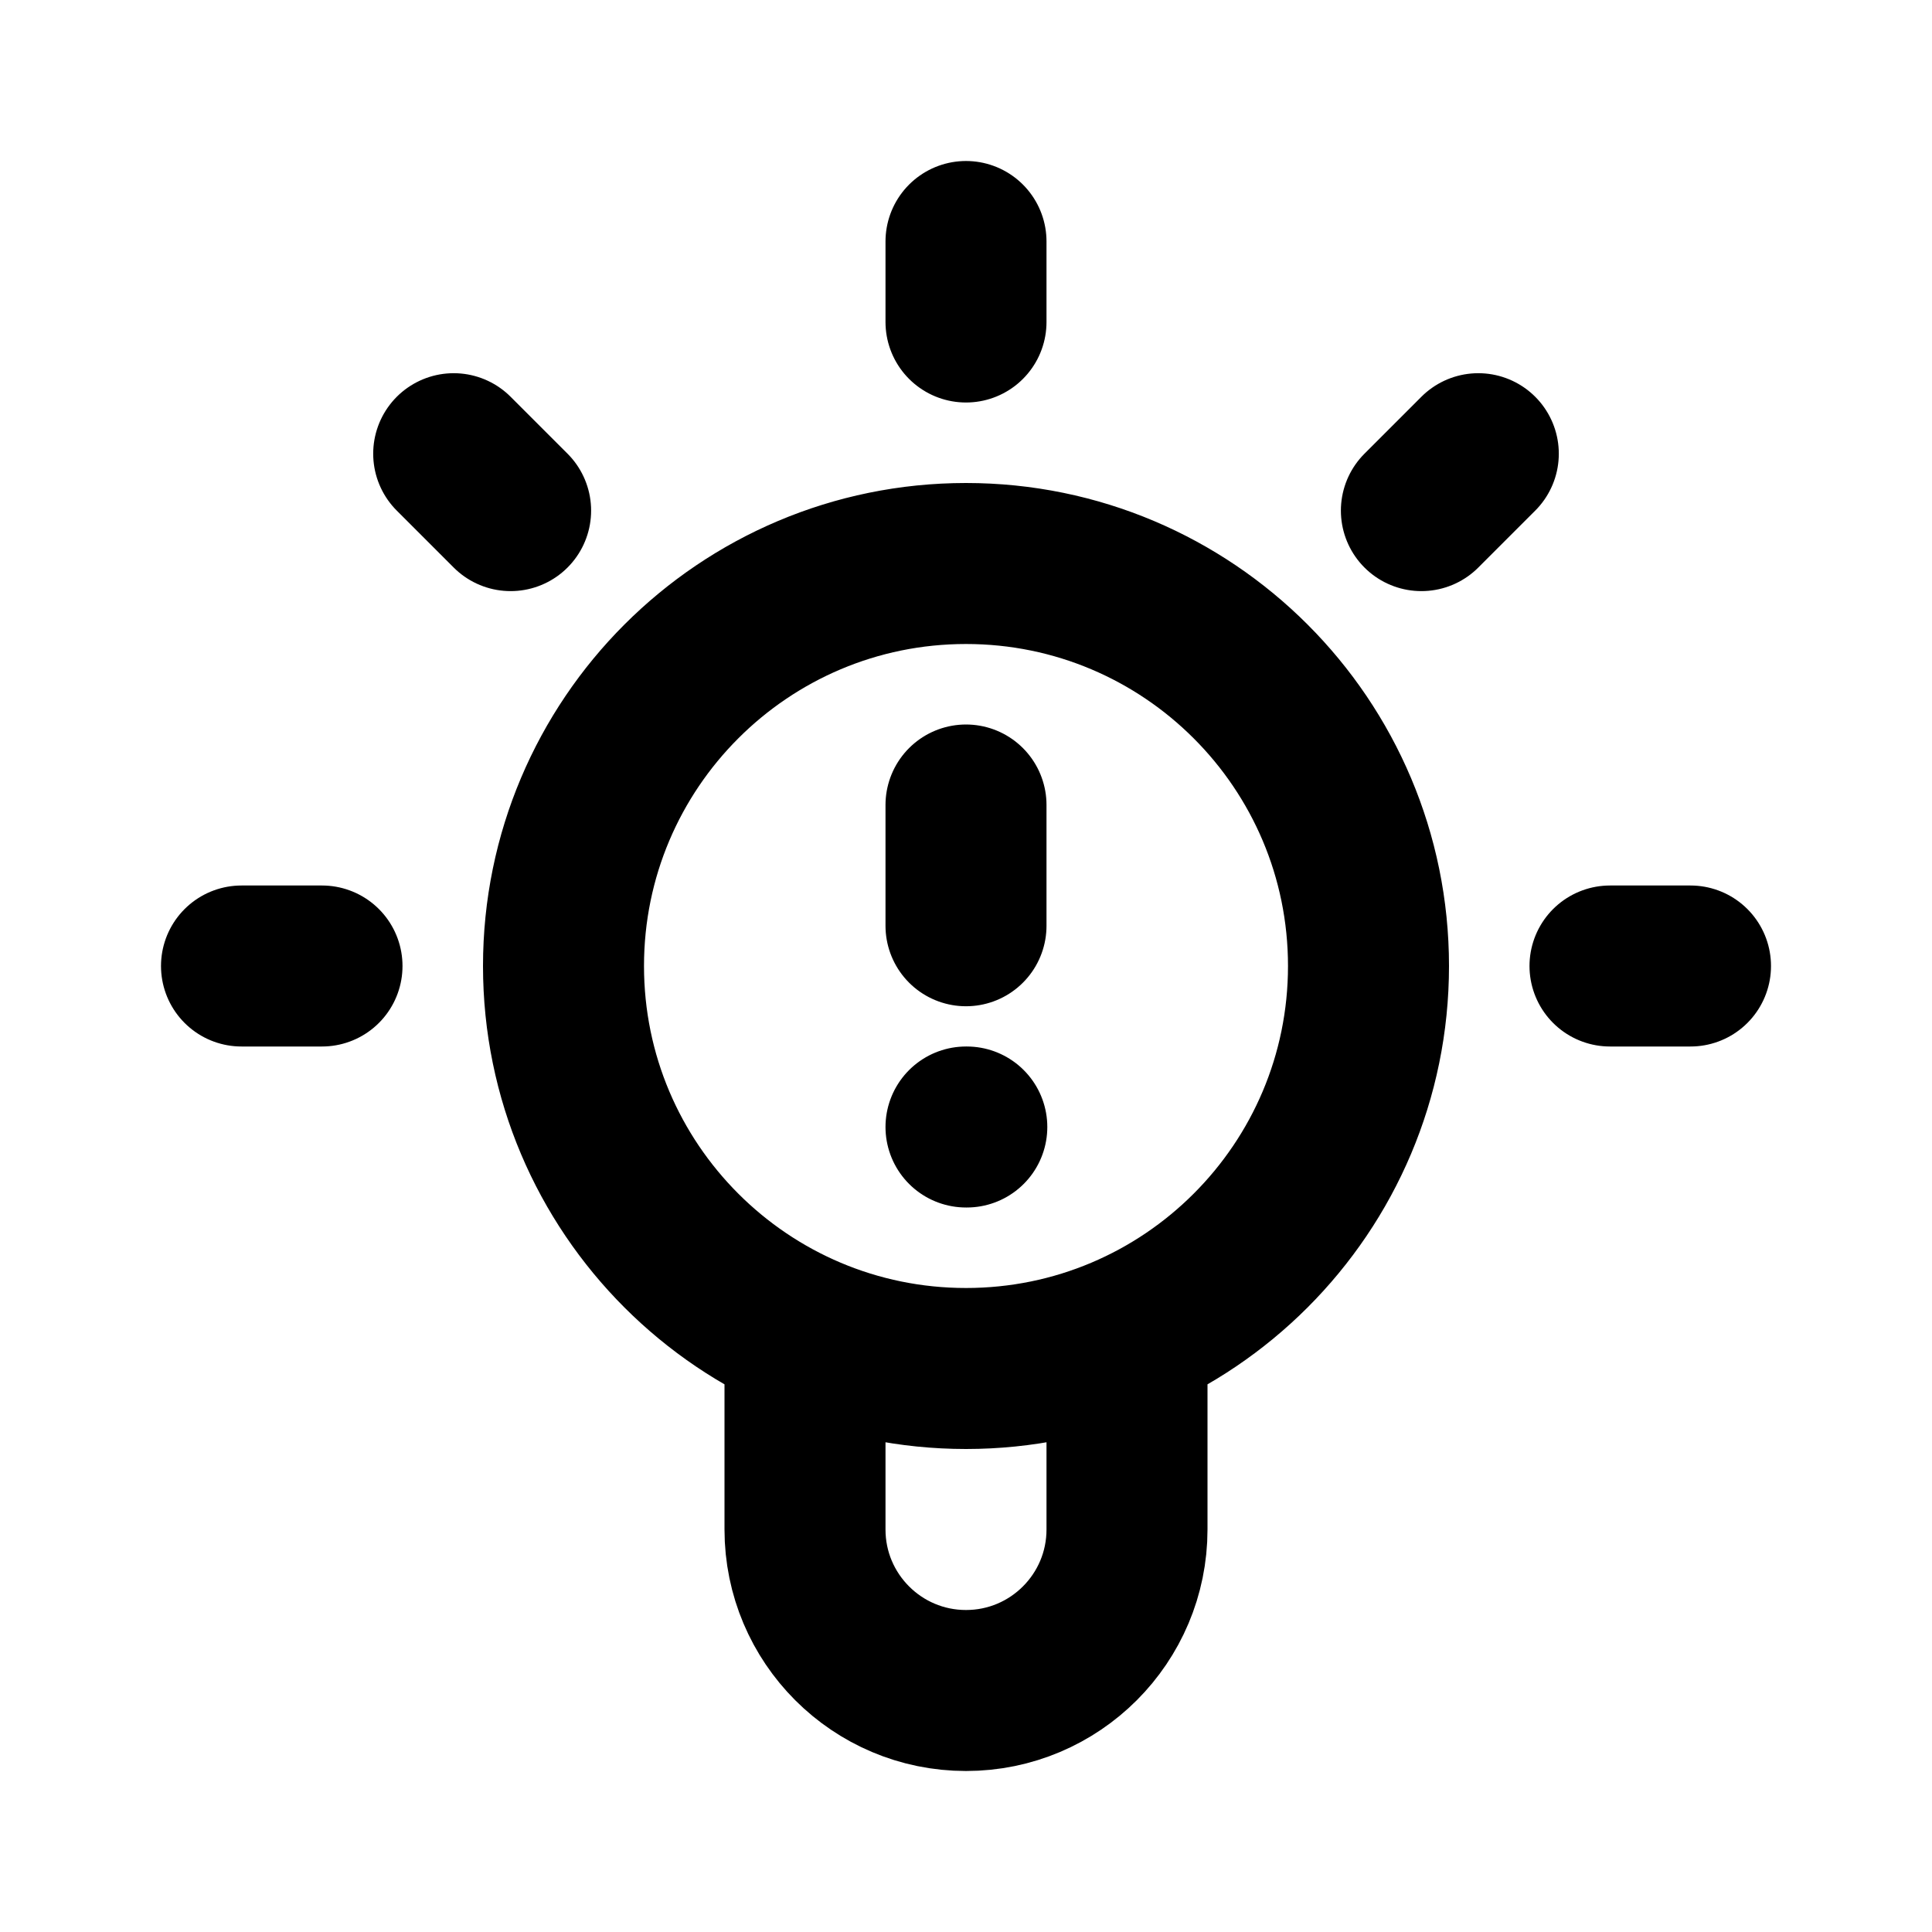
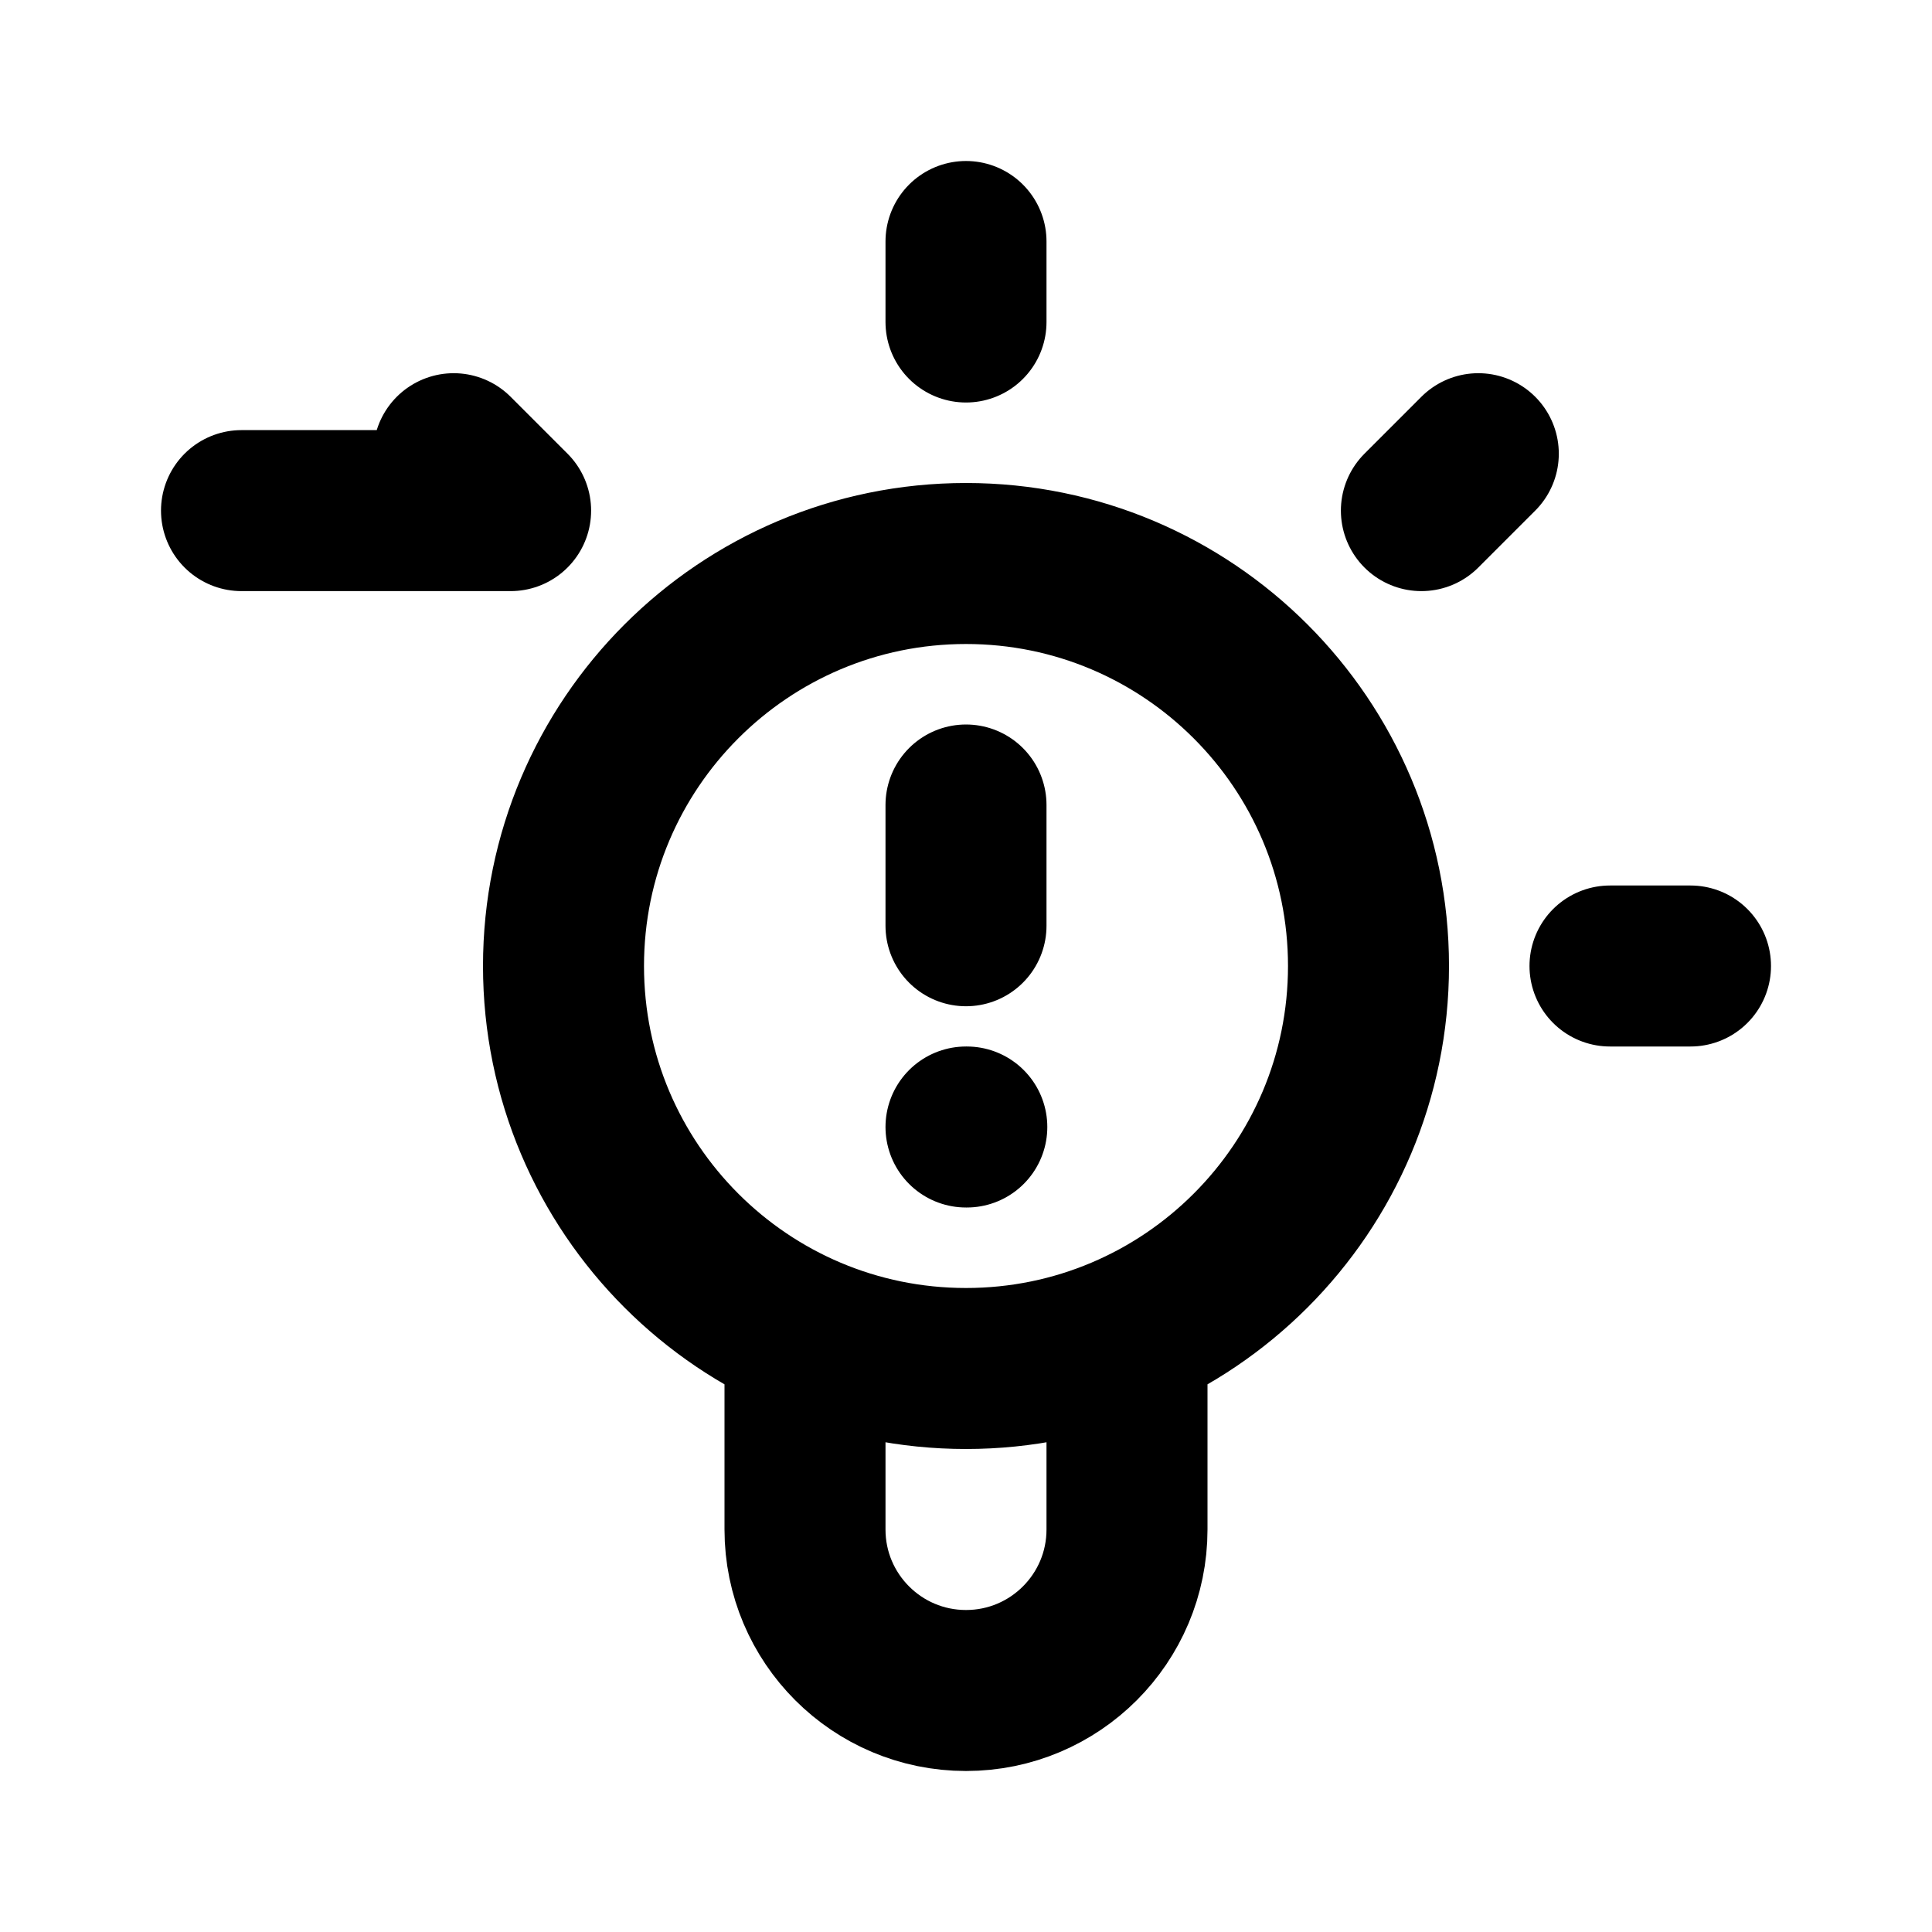
<svg xmlns="http://www.w3.org/2000/svg" width="800px" height="800px" viewBox="0 0 24 24" fill="none">
-   <path d="M12 10V11.5M12 14H12.01M10 16.584V19C10 20.104 10.895 21 12 21C13.105 21 14 20.104 14 19L14 16.584M12 3V4M18.364 5.636L17.657 6.343M5.636 5.636L6.343 6.343M4 12H3M21 12H20M17 12C17 14.761 14.761 17 12 17C9.239 17 7 14.761 7 12C7 9.239 9.239 7 12 7C14.761 7 17 9.239 17 12Z" stroke="#000000" stroke-width="2" stroke-linecap="round" stroke-linejoin="round" />
+   <path d="M12 10V11.5M12 14H12.01M10 16.584V19C10 20.104 10.895 21 12 21C13.105 21 14 20.104 14 19L14 16.584M12 3V4M18.364 5.636L17.657 6.343M5.636 5.636L6.343 6.343H3M21 12H20M17 12C17 14.761 14.761 17 12 17C9.239 17 7 14.761 7 12C7 9.239 9.239 7 12 7C14.761 7 17 9.239 17 12Z" stroke="#000000" stroke-width="2" stroke-linecap="round" stroke-linejoin="round" />
</svg>